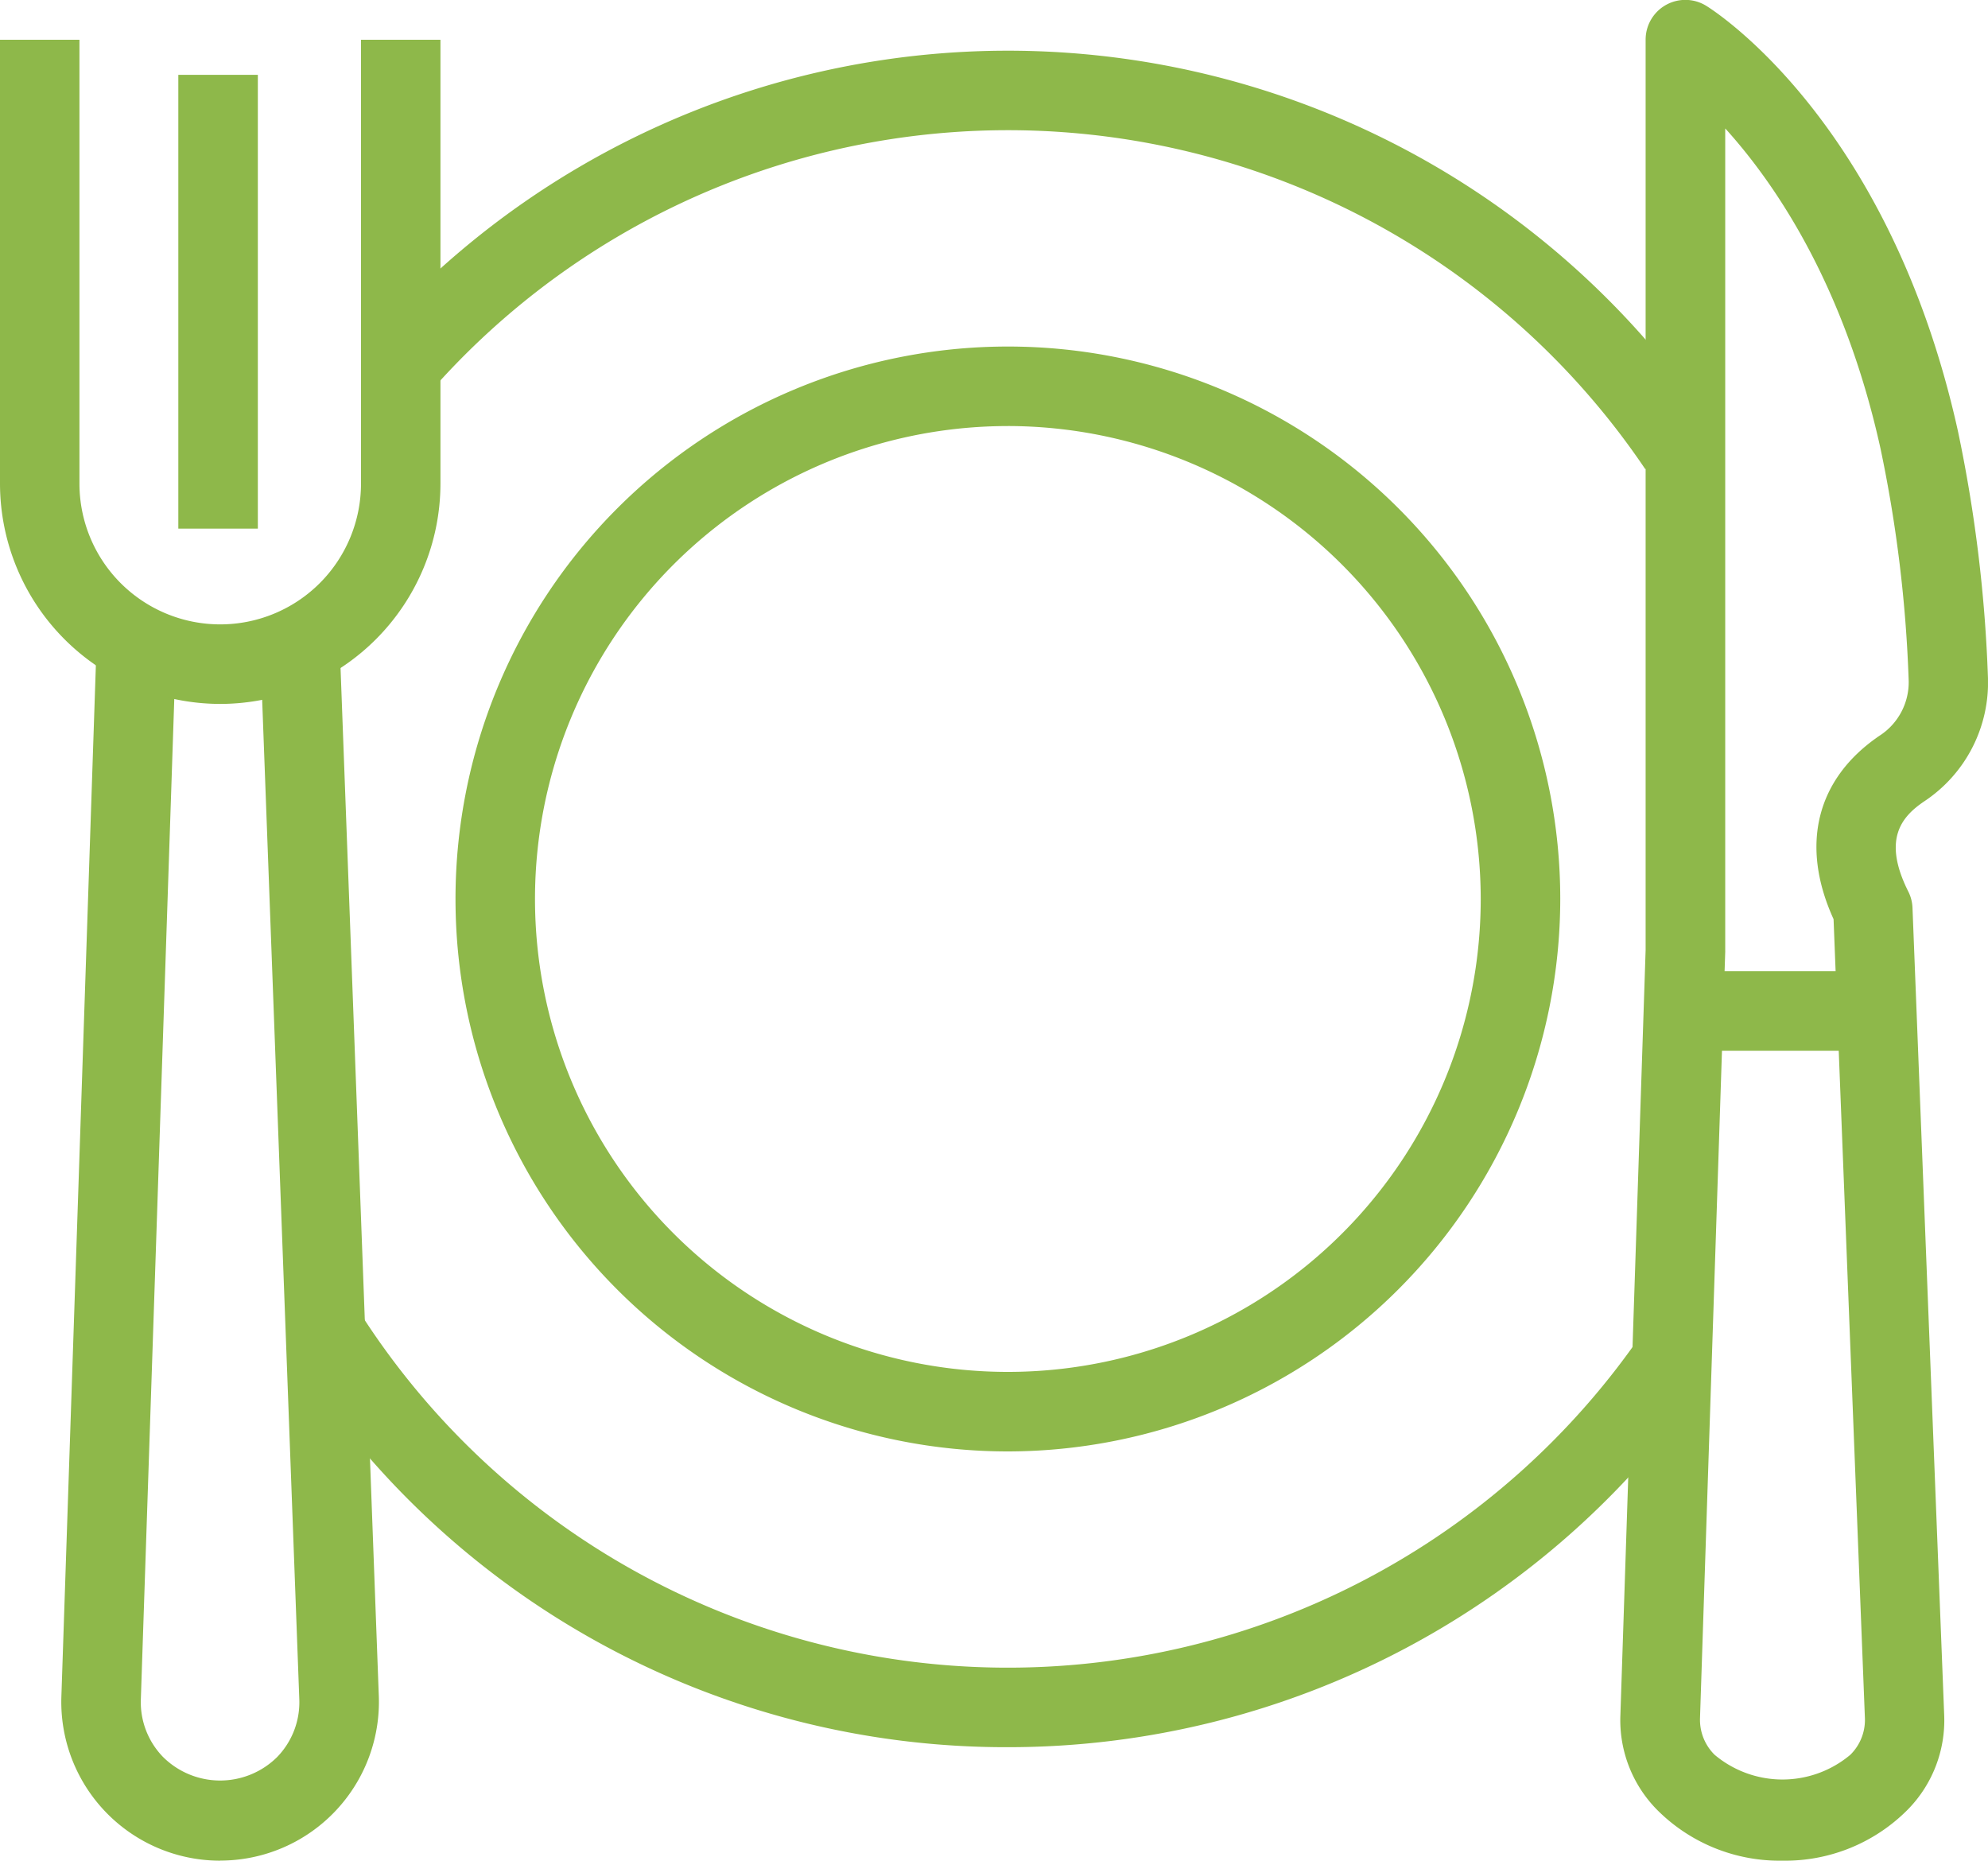
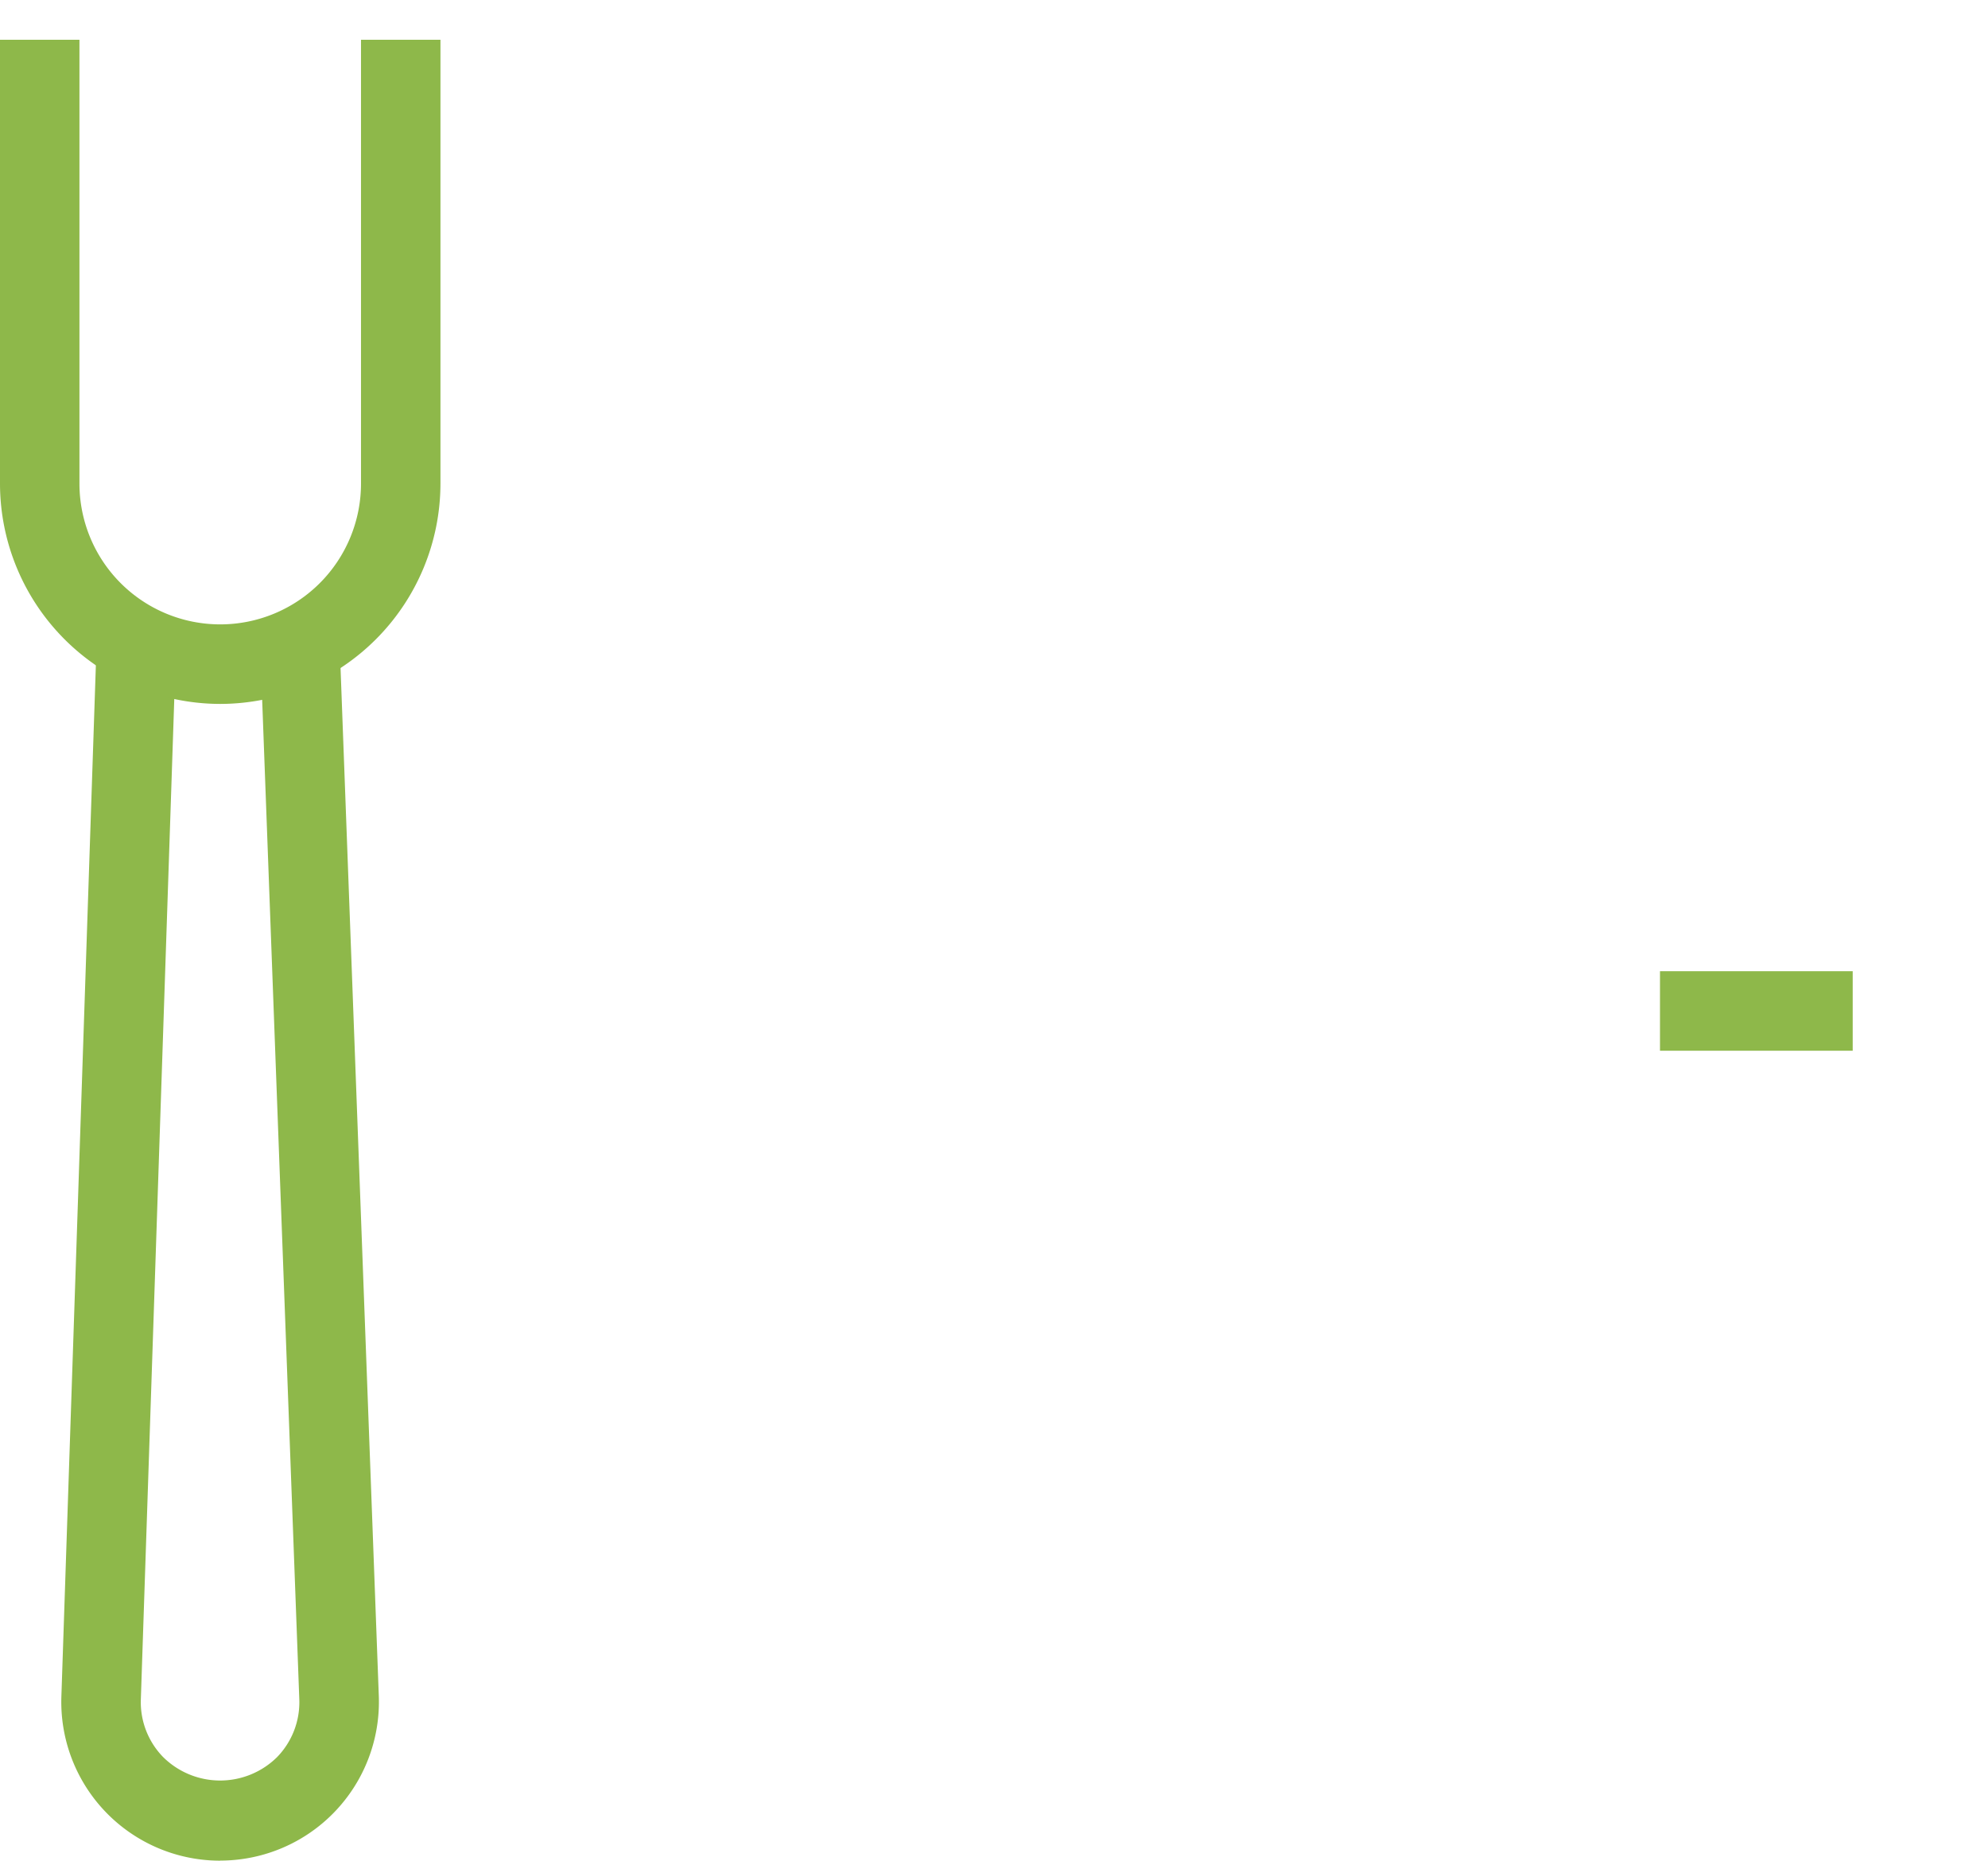
<svg xmlns="http://www.w3.org/2000/svg" width="95.082" height="88.981" viewBox="0 0 95.082 88.981">
  <defs>
    <clipPath id="clip-path">
      <rect id="長方形_2345" data-name="長方形 2345" width="95.081" height="88.981" fill="#8eb84a" />
    </clipPath>
  </defs>
  <g id="グループ_3351" data-name="グループ 3351" transform="translate(-491 -7901.622)">
    <g id="グループ_3350" data-name="グループ 3350" transform="translate(491 7901.622)">
-       <rect id="長方形_2343" data-name="長方形 2343" width="3.803" height="21.701" transform="translate(8.529 3.579)" fill="#8eb84a" />
      <g id="グループ_3349" data-name="グループ 3349" transform="translate(0 0)">
        <g id="グループ_3348" data-name="グループ 3348" clip-path="url(#clip-path)">
          <path id="パス_8053" data-name="パス 8053" d="M11.448,98.953a7.594,7.594,0,0,1-7.591-7.829L5.511,41.67l3.8.126L7.658,91.246A3.757,3.757,0,0,0,8.726,94a3.874,3.874,0,0,0,5.449,0,3.762,3.762,0,0,0,1.062-2.765L13.4,41.8l3.8-.141,1.84,49.429a7.591,7.591,0,0,1-7.587,7.861" transform="translate(-0.922 -9.972)" fill="#8eb84a" />
          <rect id="長方形_2344" data-name="長方形 2344" width="9.217" height="3.803" transform="translate(79.394 46.445)" fill="#8eb84a" />
-           <path id="パス_8054" data-name="パス 8054" d="M109.627,88.981a8.264,8.264,0,0,1-6-2.444A6.1,6.1,0,0,1,101.885,82l1.206-36.573V1.9a1.9,1.9,0,0,1,2.9-1.621c.355.219,8.749,5.521,12.032,20.314a68.518,68.518,0,0,1,1.441,11.821,6.816,6.816,0,0,1-3.055,5.913c-1.077.73-2.007,1.813-.754,4.311a1.878,1.878,0,0,1,.2.778l1.516,38.608a6.088,6.088,0,0,1-1.739,4.511,8.252,8.252,0,0,1-6,2.446m-2.734-82.83V45.463a.6.6,0,0,1,0,.063l-1.206,36.64a2.351,2.351,0,0,0,.7,1.753,5.047,5.047,0,0,0,6.488,0,2.339,2.339,0,0,0,.7-1.72l-1.5-38.243c-1.614-3.539-.825-6.72,2.2-8.774a3.044,3.044,0,0,0,1.393-2.615,64.354,64.354,0,0,0-1.355-11.148c-1.726-7.781-5.01-12.615-7.412-15.269" transform="translate(-24.384 0)" fill="#8eb84a" />
-           <path id="パス_8055" data-name="パス 8055" d="M55.06,74.624A26.419,26.419,0,1,1,81.479,48.2,26.45,26.45,0,0,1,55.06,74.624m0-49.035A22.616,22.616,0,1,0,77.675,48.2,22.641,22.641,0,0,0,55.06,25.588" transform="translate(-6.855 -5.214)" fill="#8eb84a" />
          <path id="パス_8057" data-name="パス 8057" d="M10.535,34.261A10.547,10.547,0,0,1,0,23.724V2.5H3.8V23.724a6.733,6.733,0,1,0,13.466,0V2.5h3.8V23.724A10.548,10.548,0,0,1,10.535,34.261" transform="translate(0 -0.598)" fill="#8eb84a" />
-           <path id="パス_8058" data-name="パス 8058" d="M52.6,103.283A40.412,40.412,0,0,1,18.35,84.469l3.208-2.042a36.774,36.774,0,0,0,61.525.844l3.15,2.128A40.551,40.551,0,0,1,52.6,103.283" transform="translate(-4.392 -19.729)" fill="#8eb84a" />
-           <path id="パス_8059" data-name="パス 8059" d="M84.411,23.2a36.767,36.767,0,0,0-57.7-4.164L23.9,16.477a40.57,40.57,0,0,1,63.662,4.594Z" transform="translate(-5.72 -0.763)" fill="#8eb84a" />
        </g>
      </g>
    </g>
  </g>
</svg>